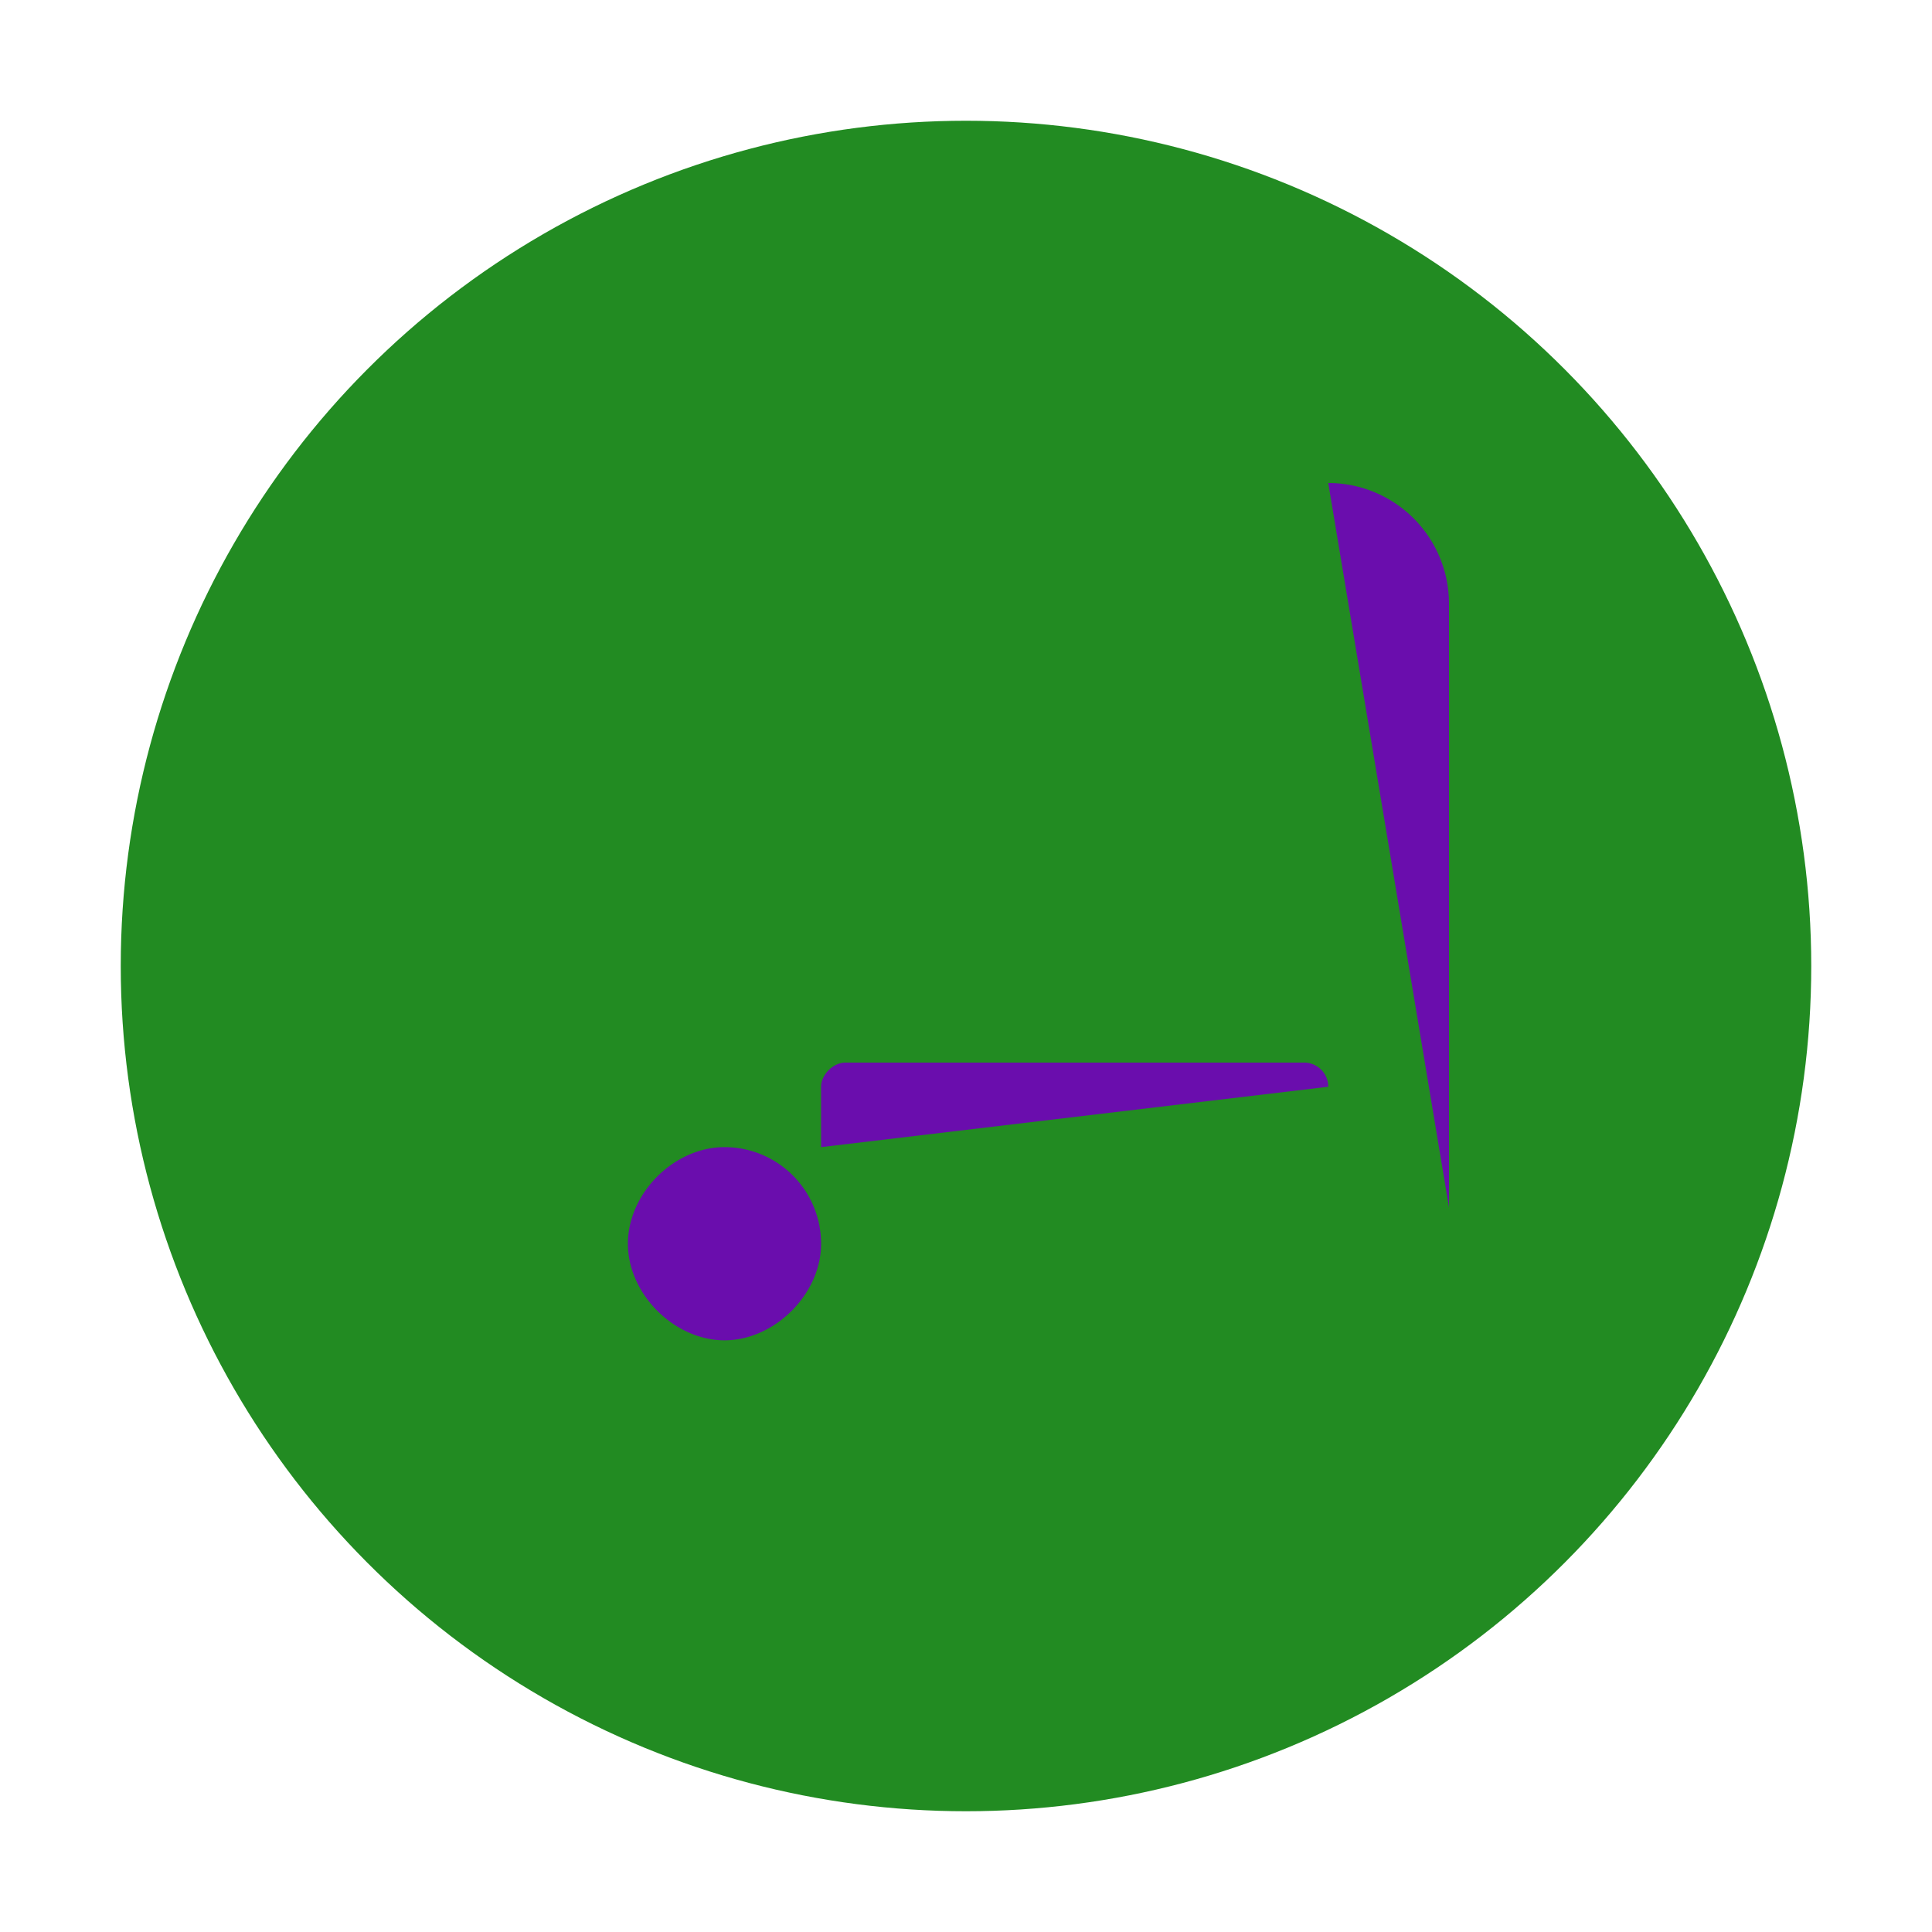
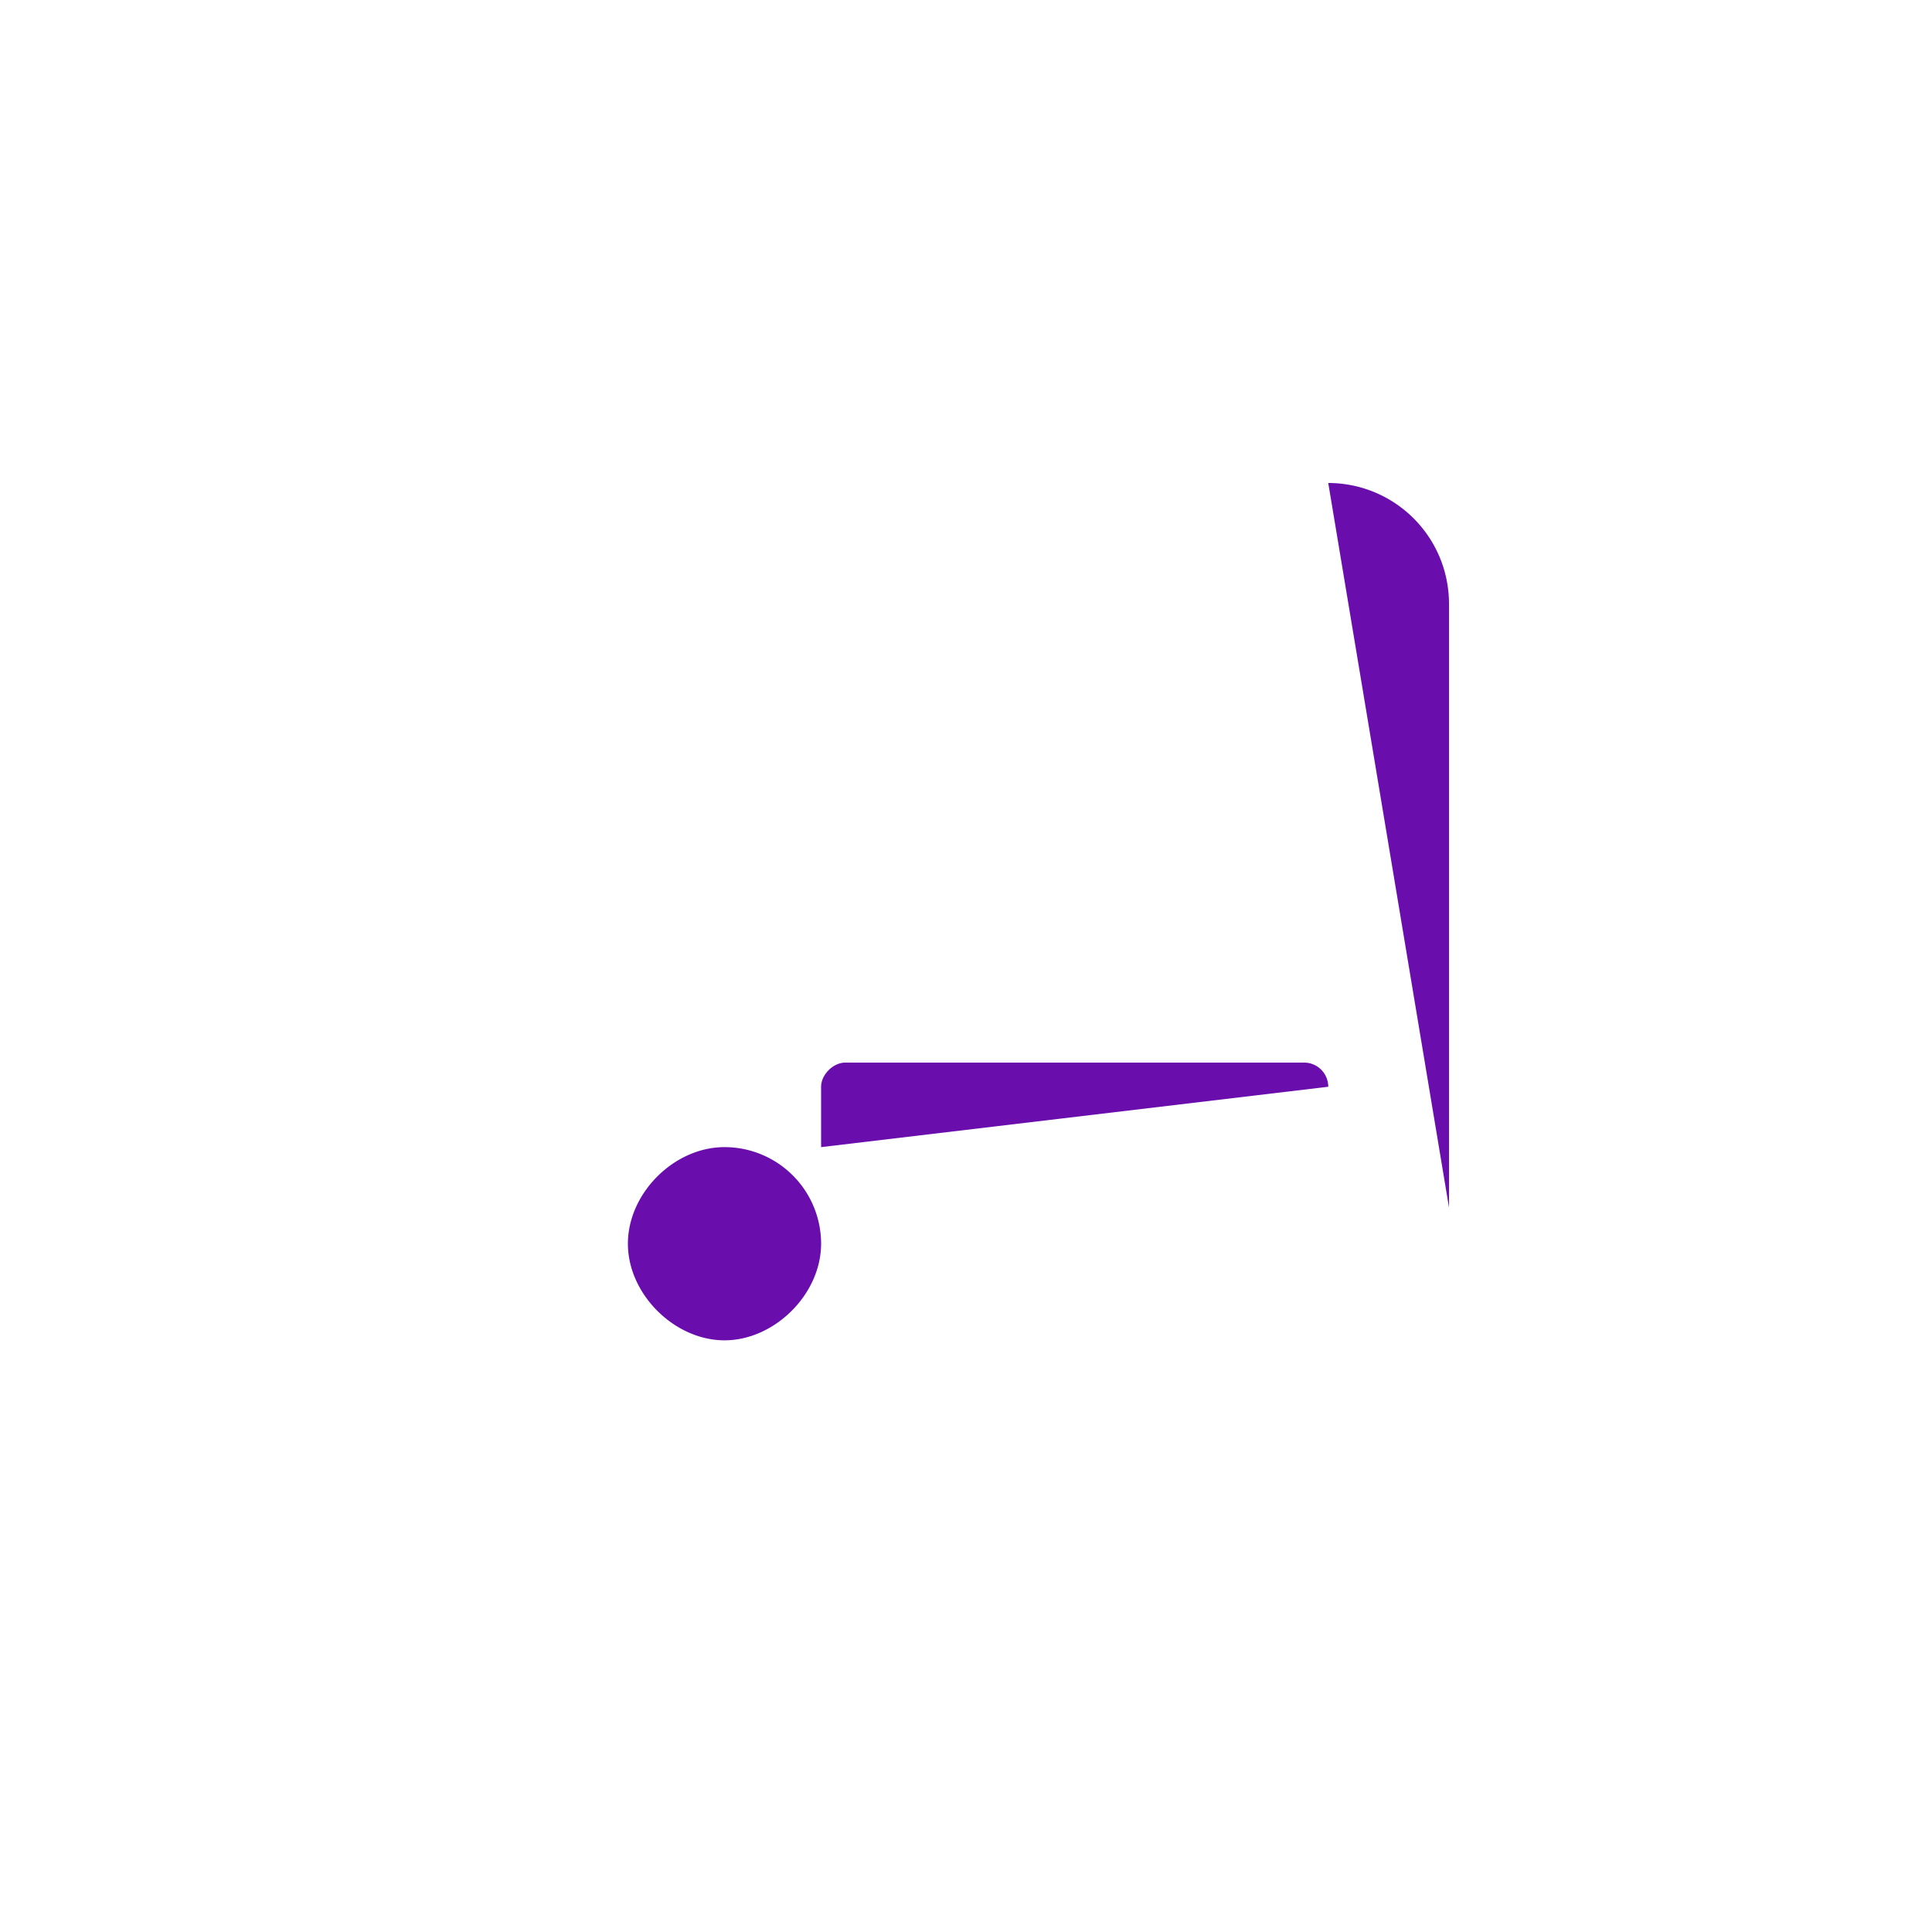
<svg xmlns="http://www.w3.org/2000/svg" viewBox="0 0 160 160" width="160" height="160">
  <style>
    .note { fill: #6A0DAD; }
    .froge { fill: #228B22; }
  </style>
-   <circle class="froge" cx="80" cy="80" r="70" />
  <path class="note" d="M110 40a10 10 0 0 1 10 10v50m-10-10a2 2 0 0 0-2-2H70c-1 0-2 1-2 2v5m-8 0c-4.18 0-8 3.82-8 8s3.86 8 8 8 8-3.82 8-8a8 8 0 0 0-8-8z" />
</svg>